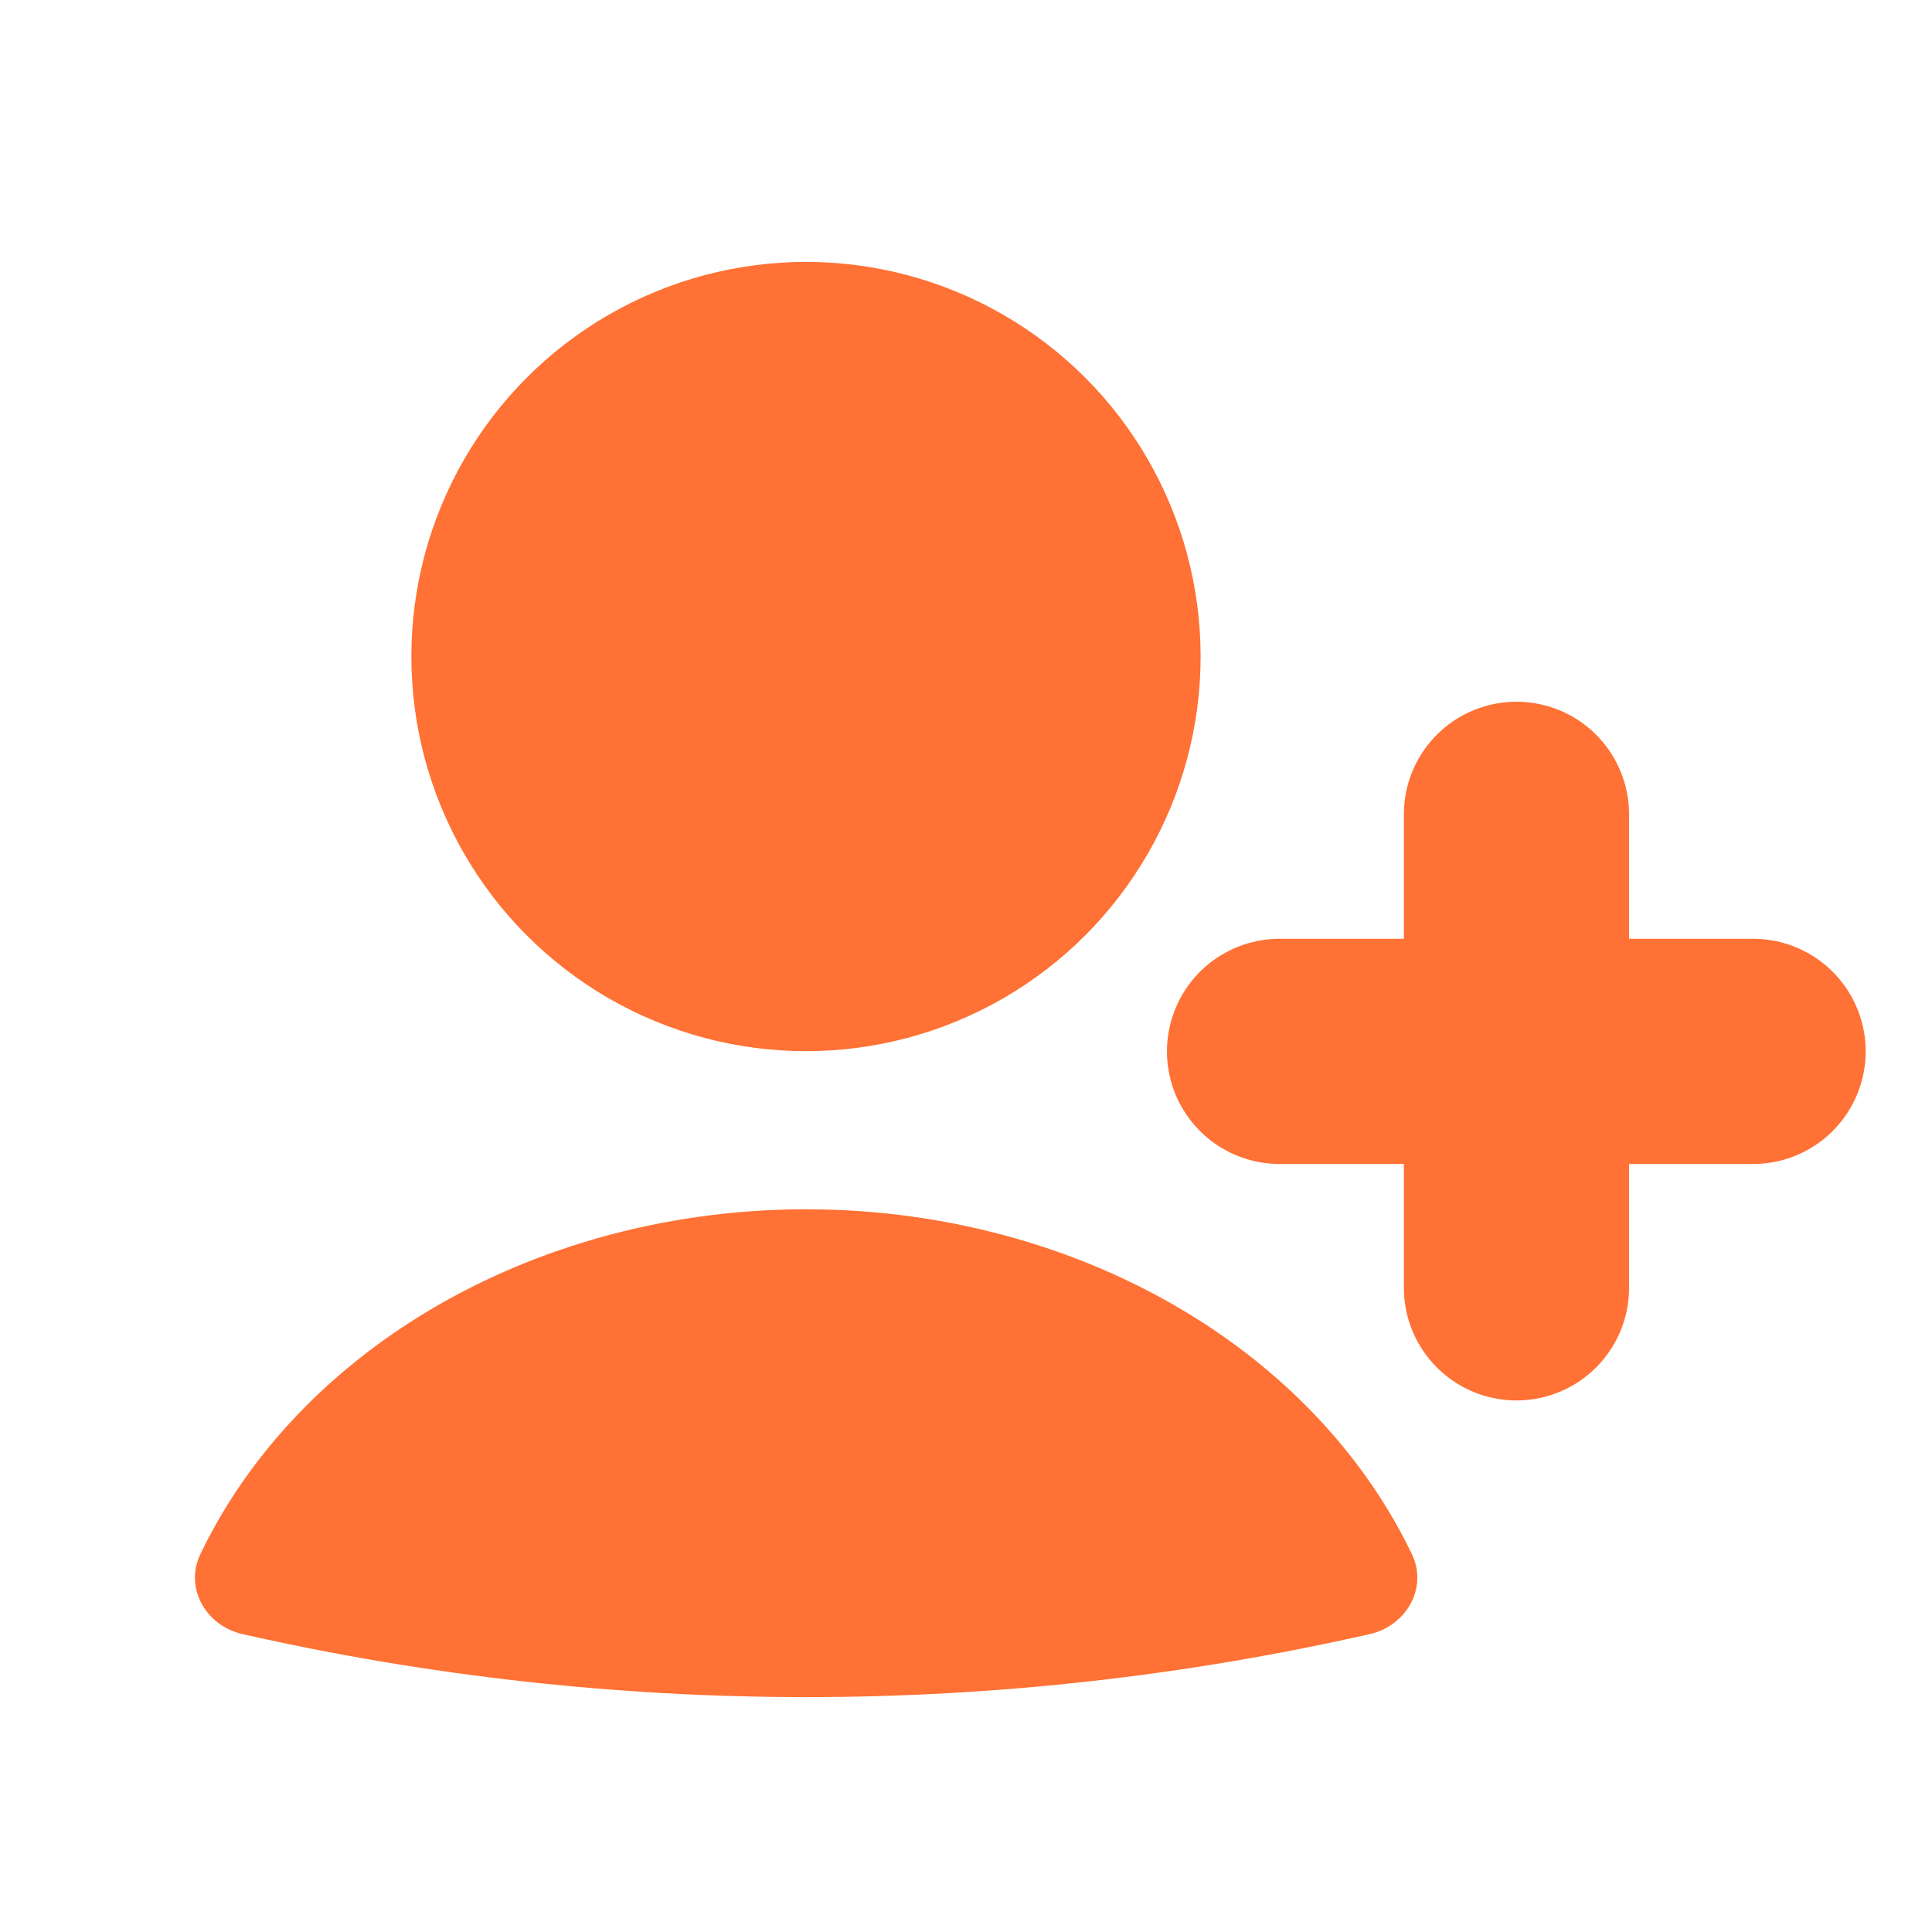
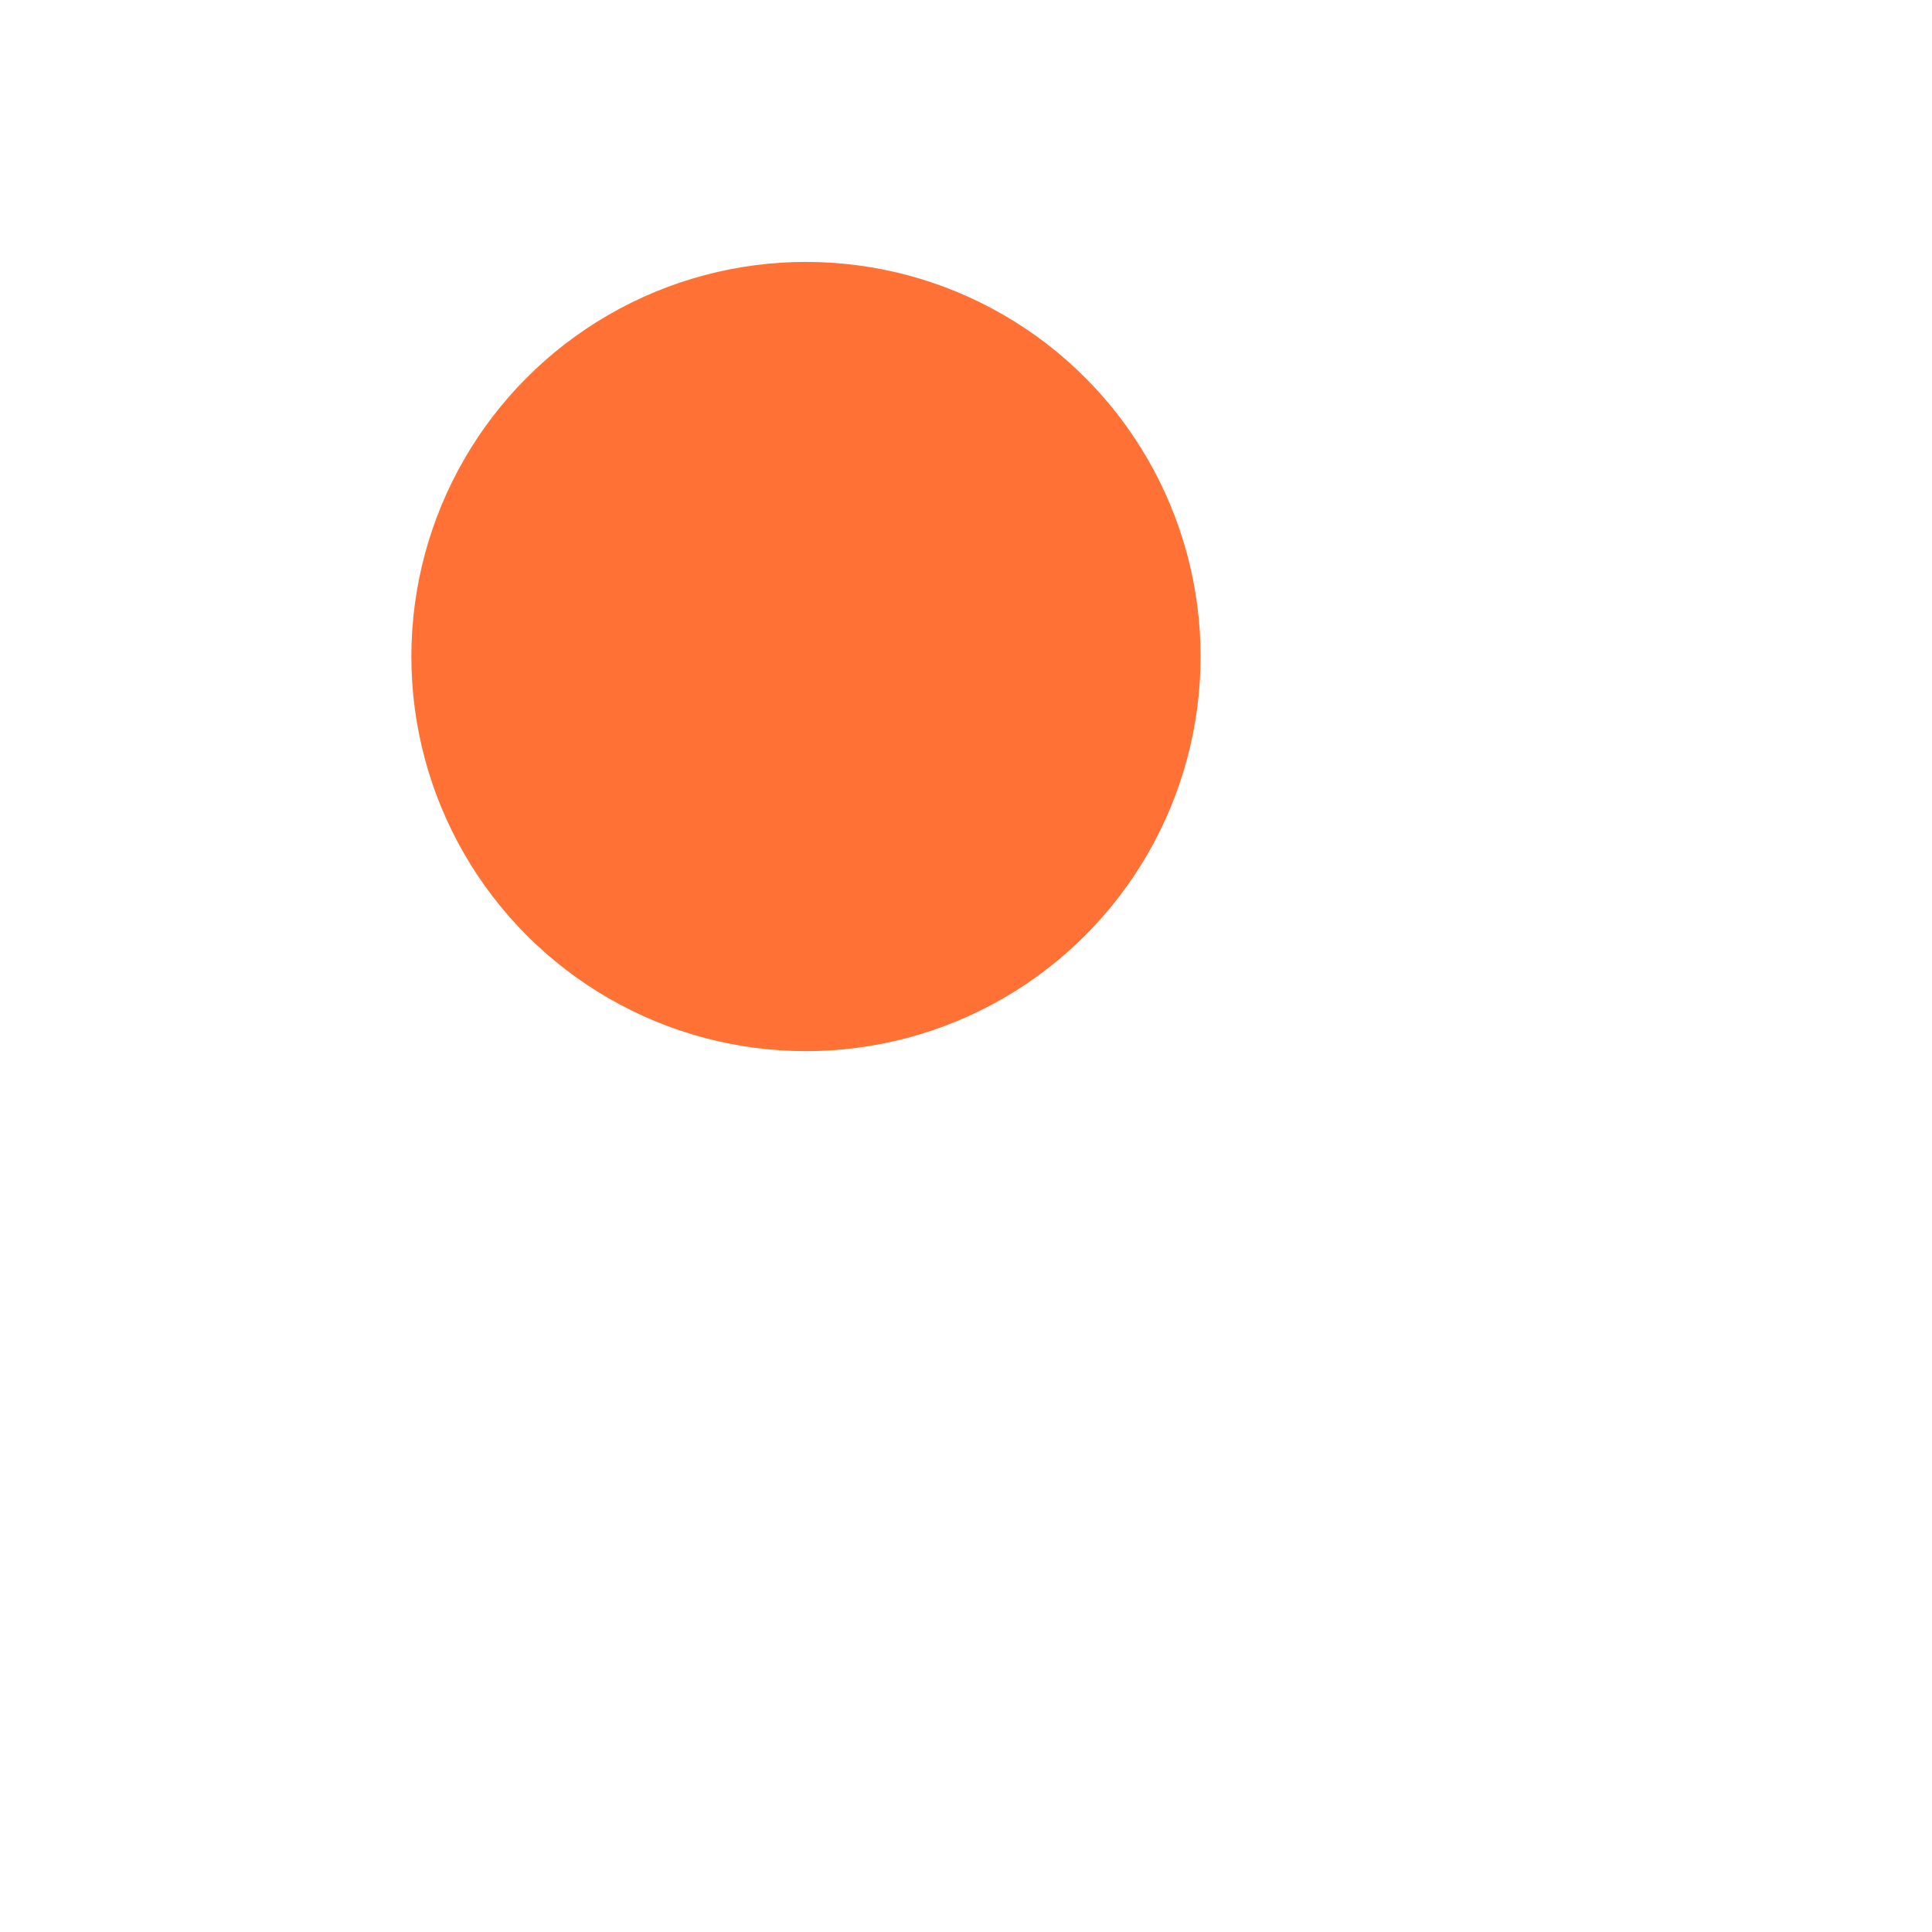
<svg xmlns="http://www.w3.org/2000/svg" width="51" height="51" viewBox="0 0 51 51" fill="none">
  <ellipse cx="21.276" cy="17.331" rx="10.417" ry="10.417" fill="#FF7134" />
-   <path d="M40.031 21.496L40.031 33.996" stroke="#FF7134" stroke-width="5.944" stroke-linecap="round" />
-   <path d="M46.277 27.754L33.777 27.754" stroke="#FF7134" stroke-width="5.944" stroke-linecap="round" />
-   <path d="M36.159 43.136C37.121 42.918 37.698 41.918 37.272 41.029C36.122 38.631 34.233 36.524 31.784 34.935C28.77 32.981 25.078 31.922 21.28 31.922C17.482 31.922 13.789 32.981 10.776 34.935C8.327 36.524 6.438 38.631 5.288 41.029C4.862 41.918 5.439 42.918 6.4 43.136V43.136C16.196 45.354 26.364 45.354 36.159 43.136V43.136Z" fill="#FF7134" />
</svg>